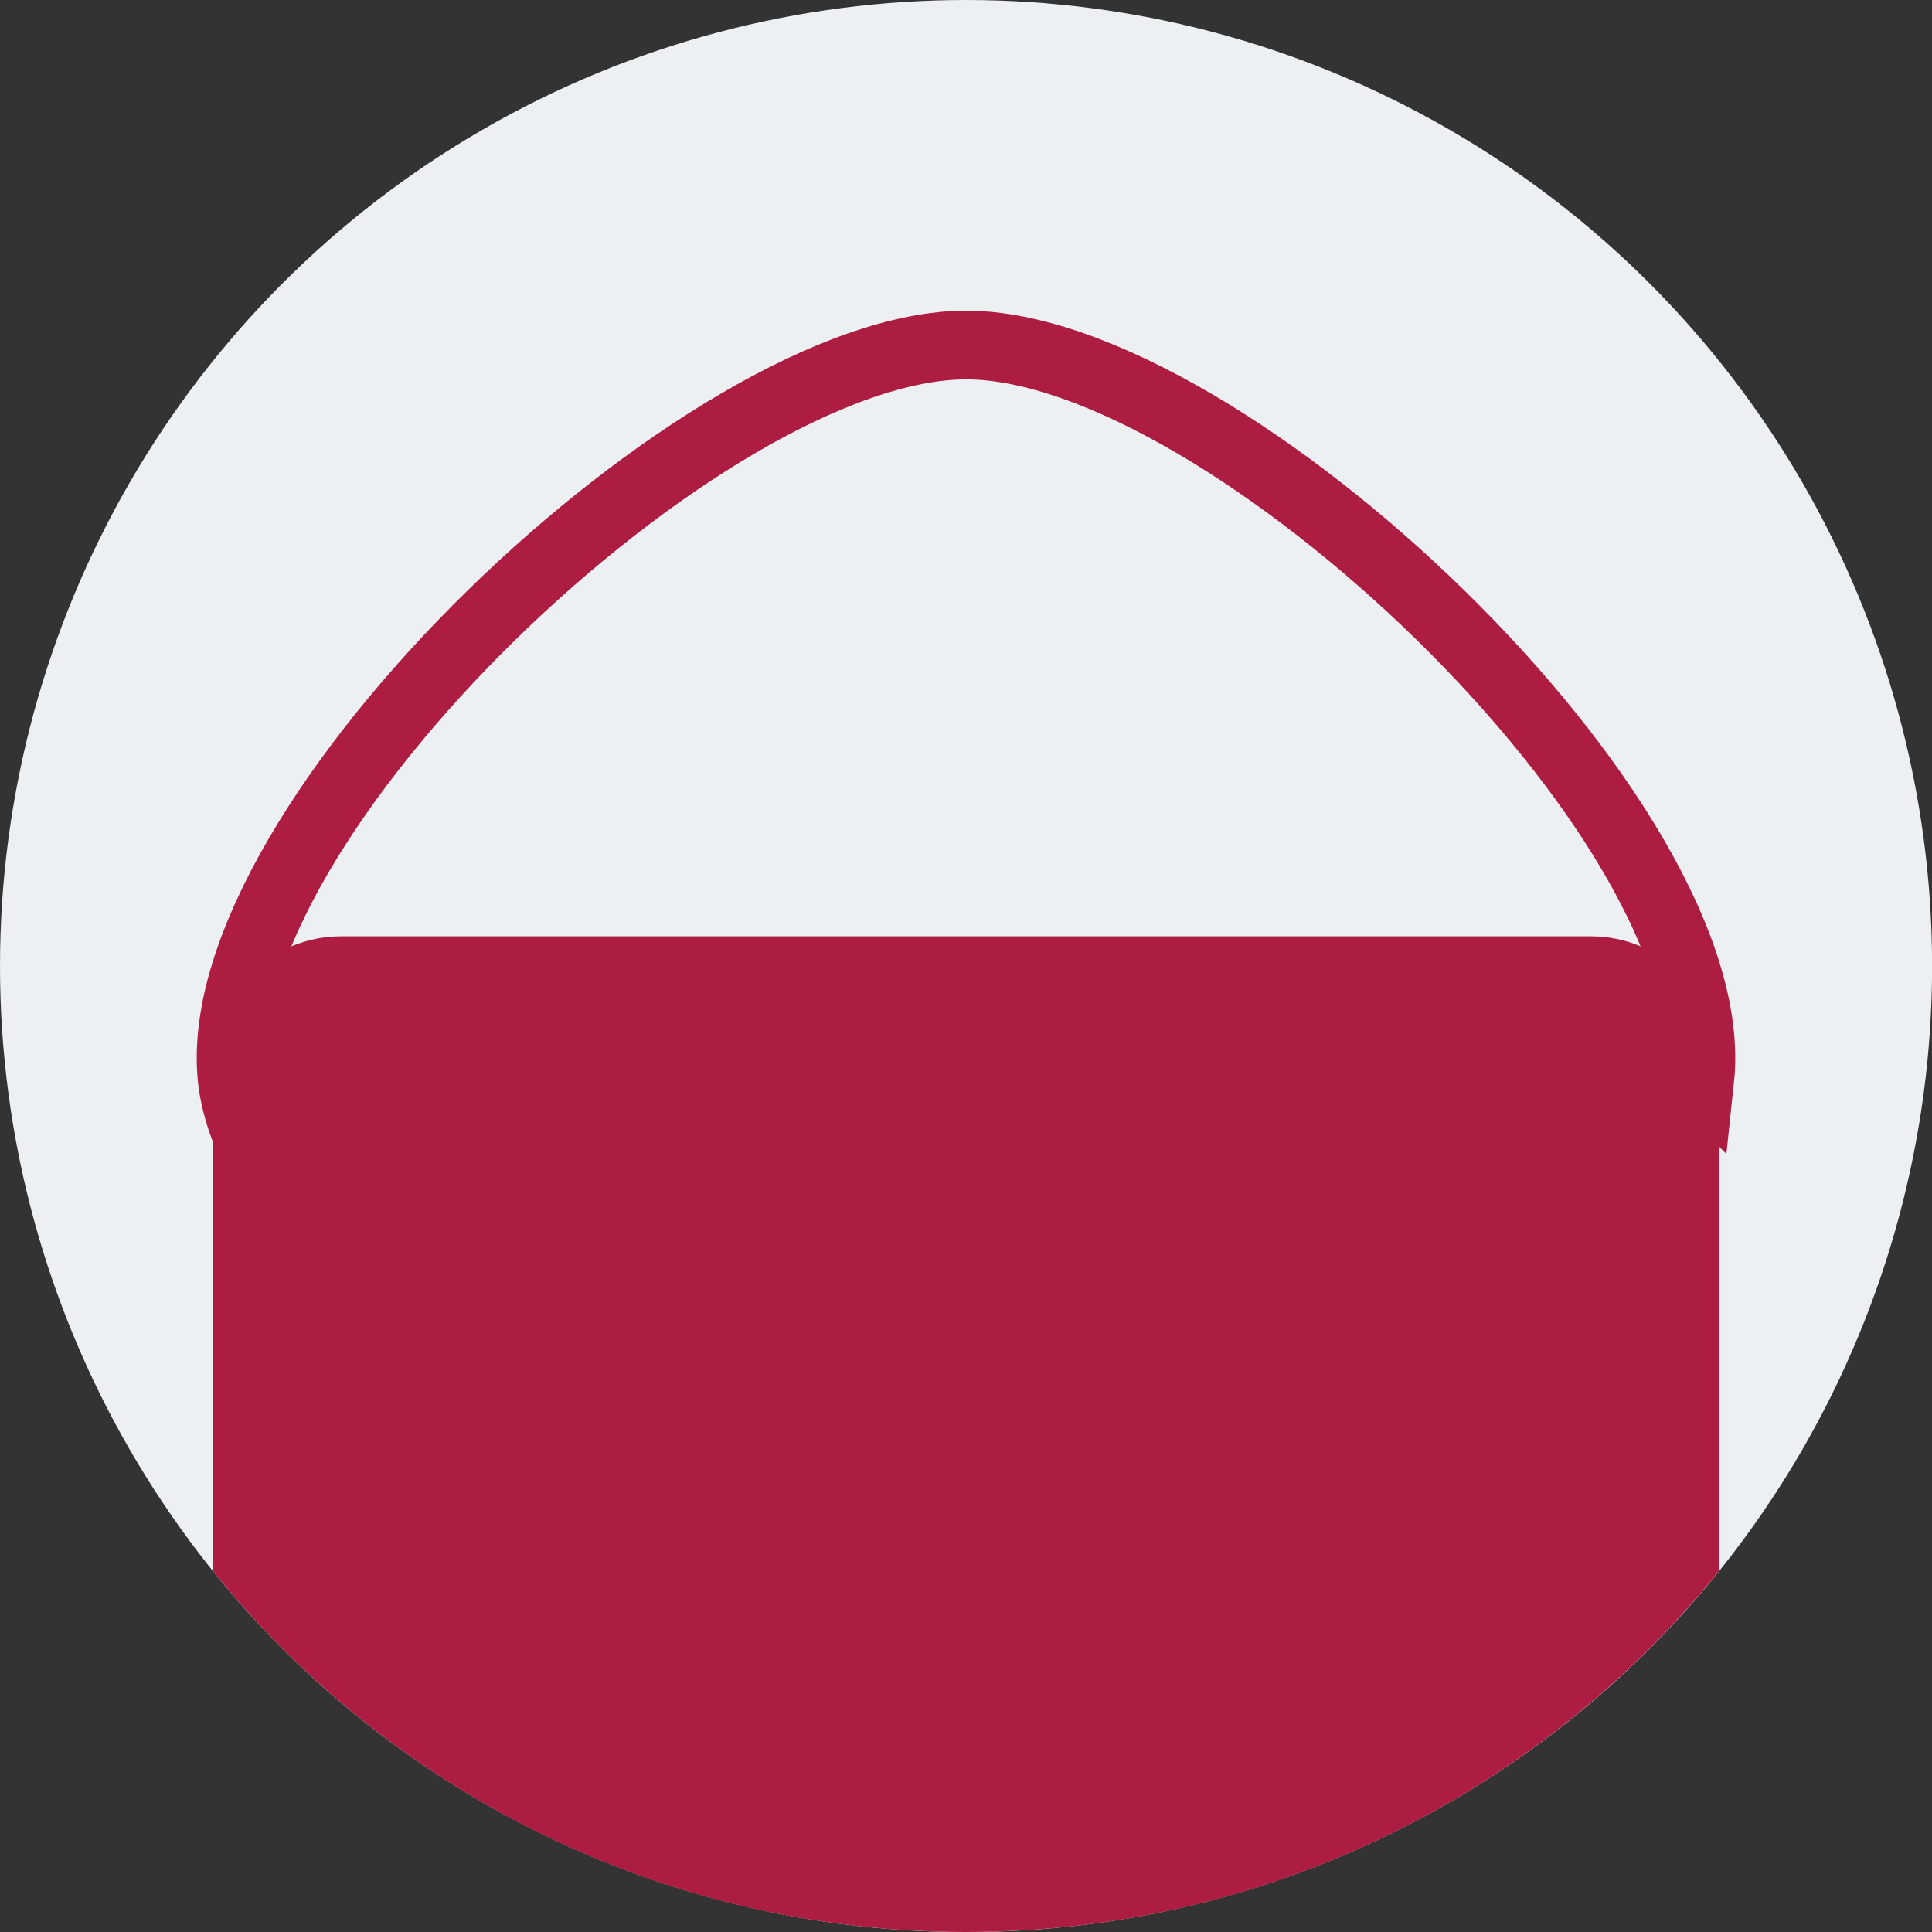
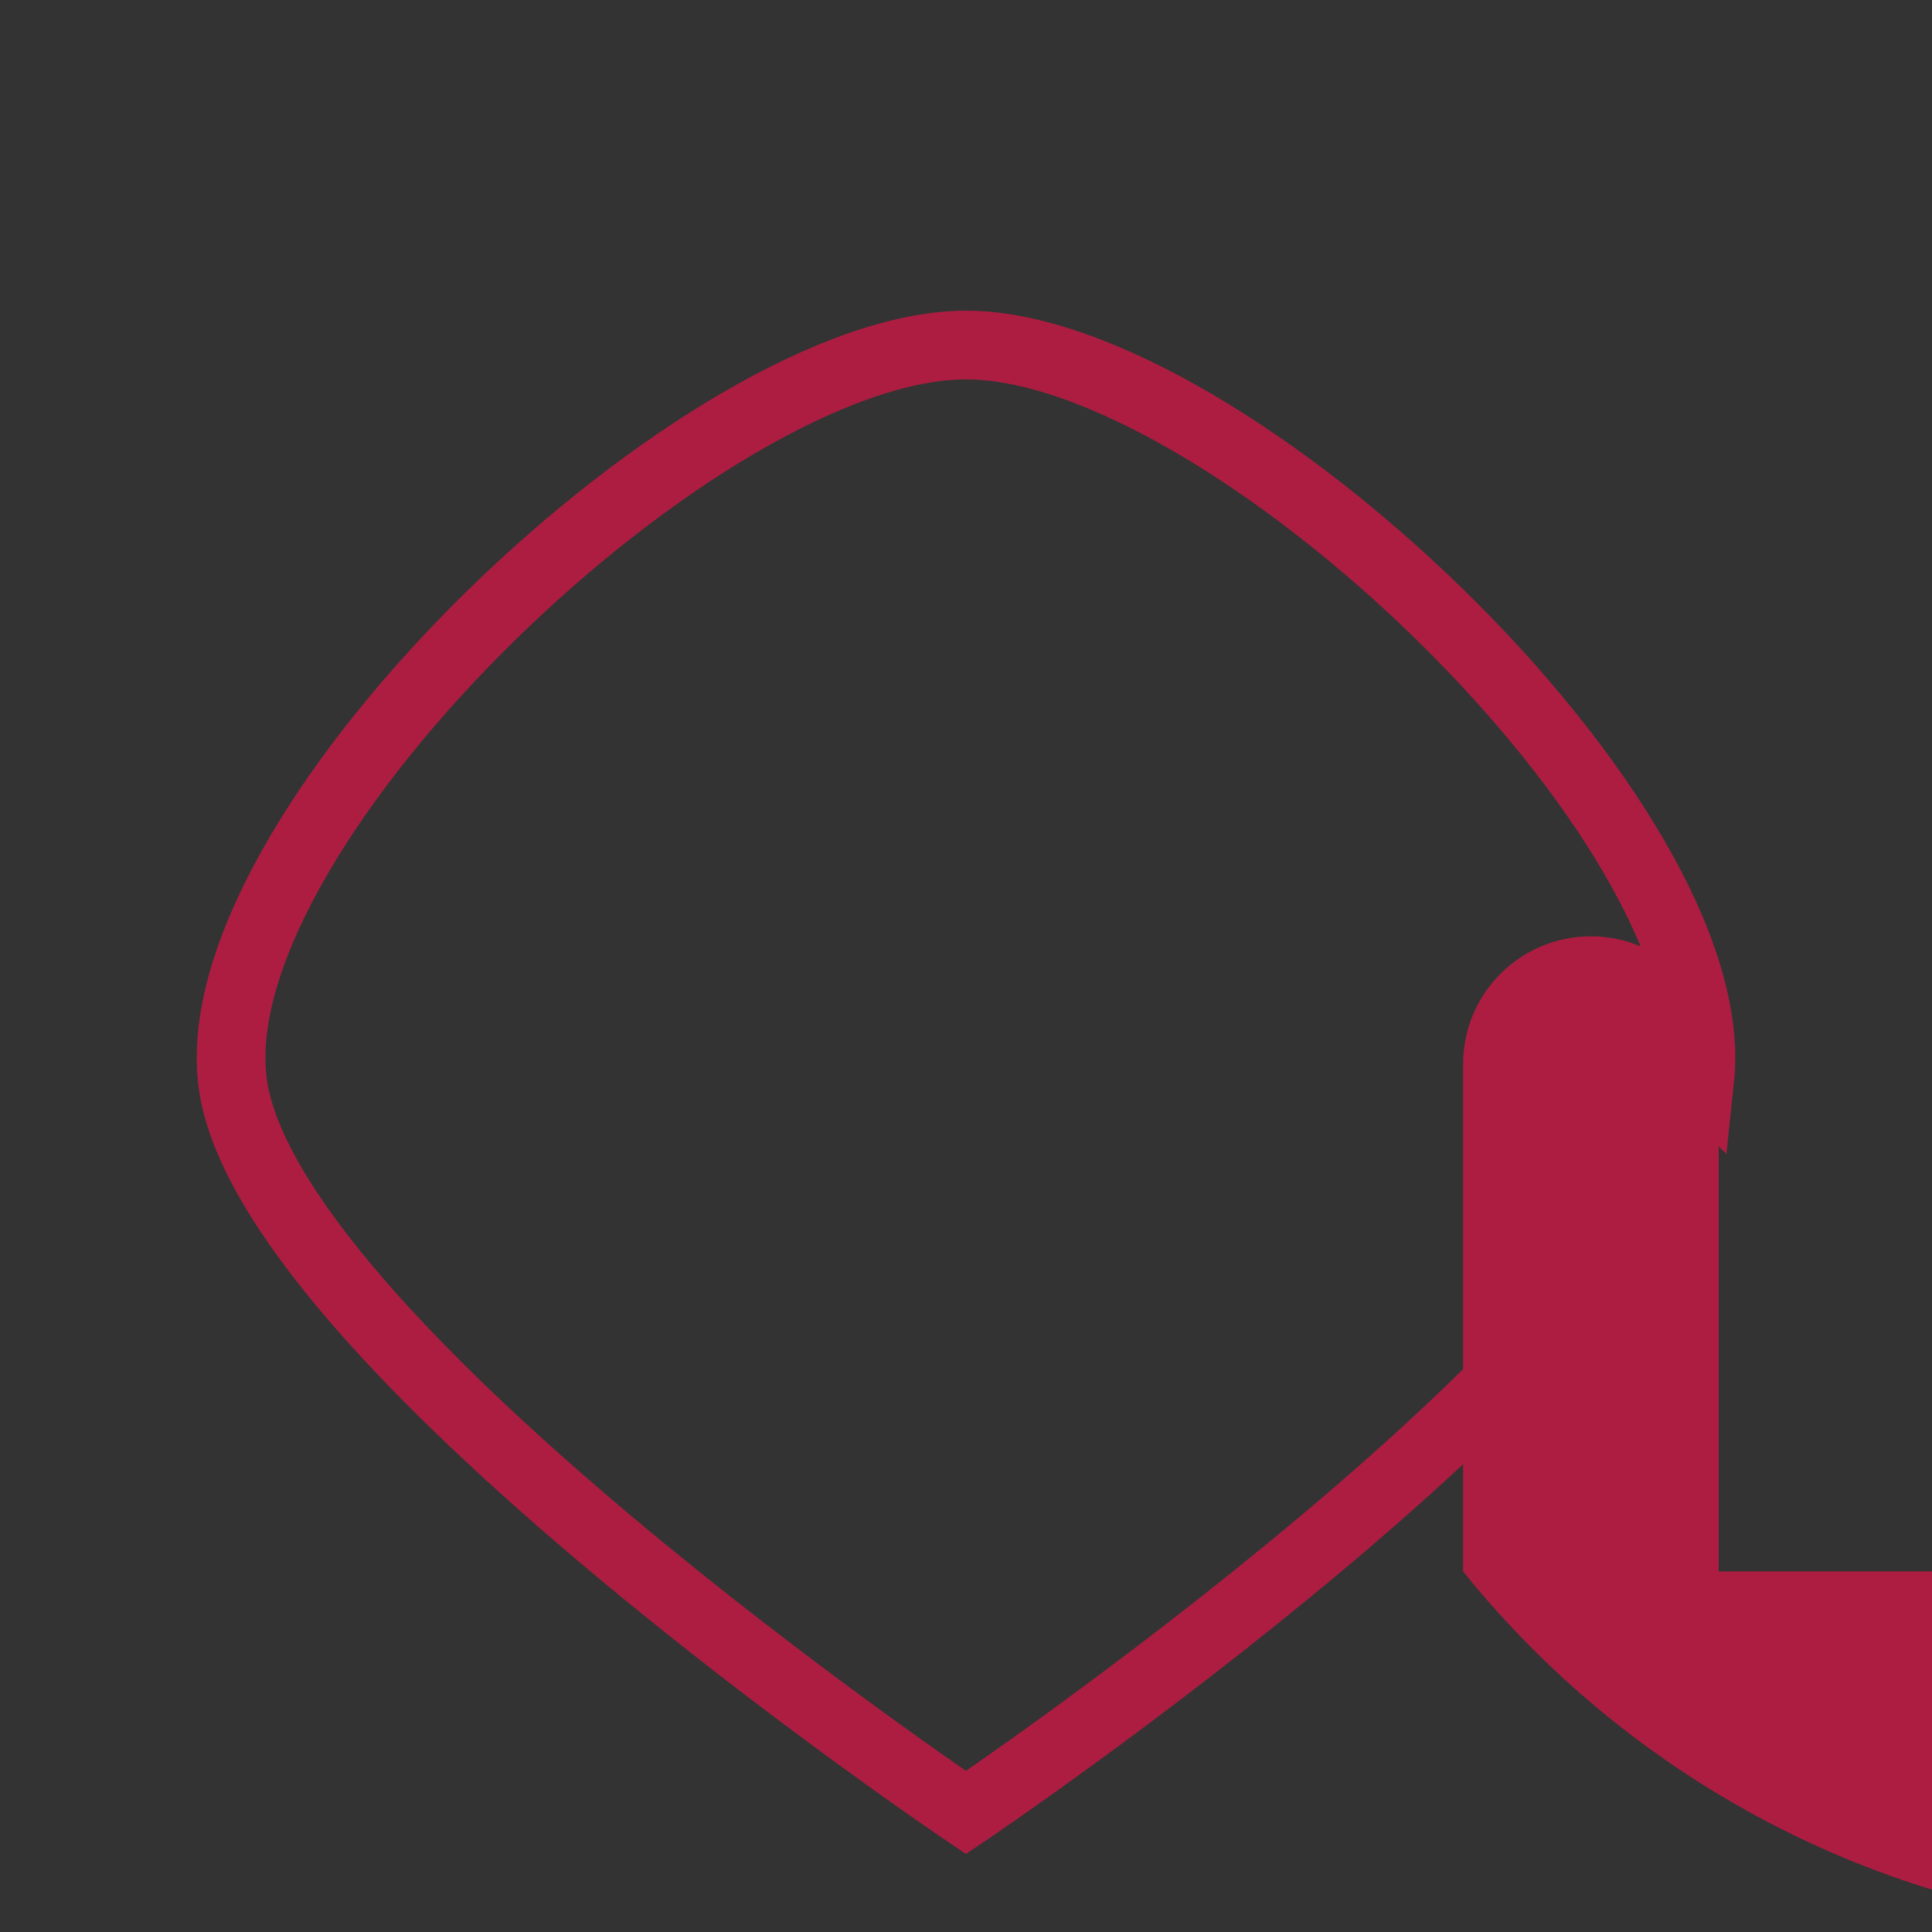
<svg xmlns="http://www.w3.org/2000/svg" id="Calque_2" data-name="Calque 2" viewBox="0 0 224.93 224.93">
  <rect x="0" y="0" width="224.93" height="224.93" fill="#333333" stroke="none" />
  <defs>
    <style> .cls-1 { fill: none; stroke: #ad1d41; stroke-miterlimit: 10; stroke-width: 8px; } .cls-2 { fill: #ecf0f2; } .cls-2, .cls-3 { stroke-width: 0px; } .cls-3 { fill: #ad1d41; } </style>
  </defs>
  <g id="Calque_1-2" data-name="Calque 1">
    <g>
-       <circle class="cls-2" cx="112.47" cy="112.47" r="112.47" />
-       <path class="cls-3" d="m200.1,182.95v-59.06c0-8.22-6.66-14.88-14.88-14.88H39.71c-8.22,0-14.88,6.66-14.88,14.88v59.06c20.61,25.6,52.21,41.98,87.63,41.98s67.02-16.38,87.63-41.98Z" />
+       <path class="cls-3" d="m200.1,182.95v-59.06c0-8.22-6.66-14.88-14.88-14.88c-8.22,0-14.88,6.66-14.88,14.88v59.06c20.61,25.6,52.21,41.98,87.63,41.98s67.02-16.38,87.63-41.98Z" />
      <path class="cls-1" d="m197.89,125.59c-3.19,30.03-85.43,85.43-85.43,85.43,0,0-82.24-55.39-85.43-85.43S82.26,40.17,112.47,40.17s88.62,55.39,85.43,85.43Z" />
    </g>
  </g>
</svg>